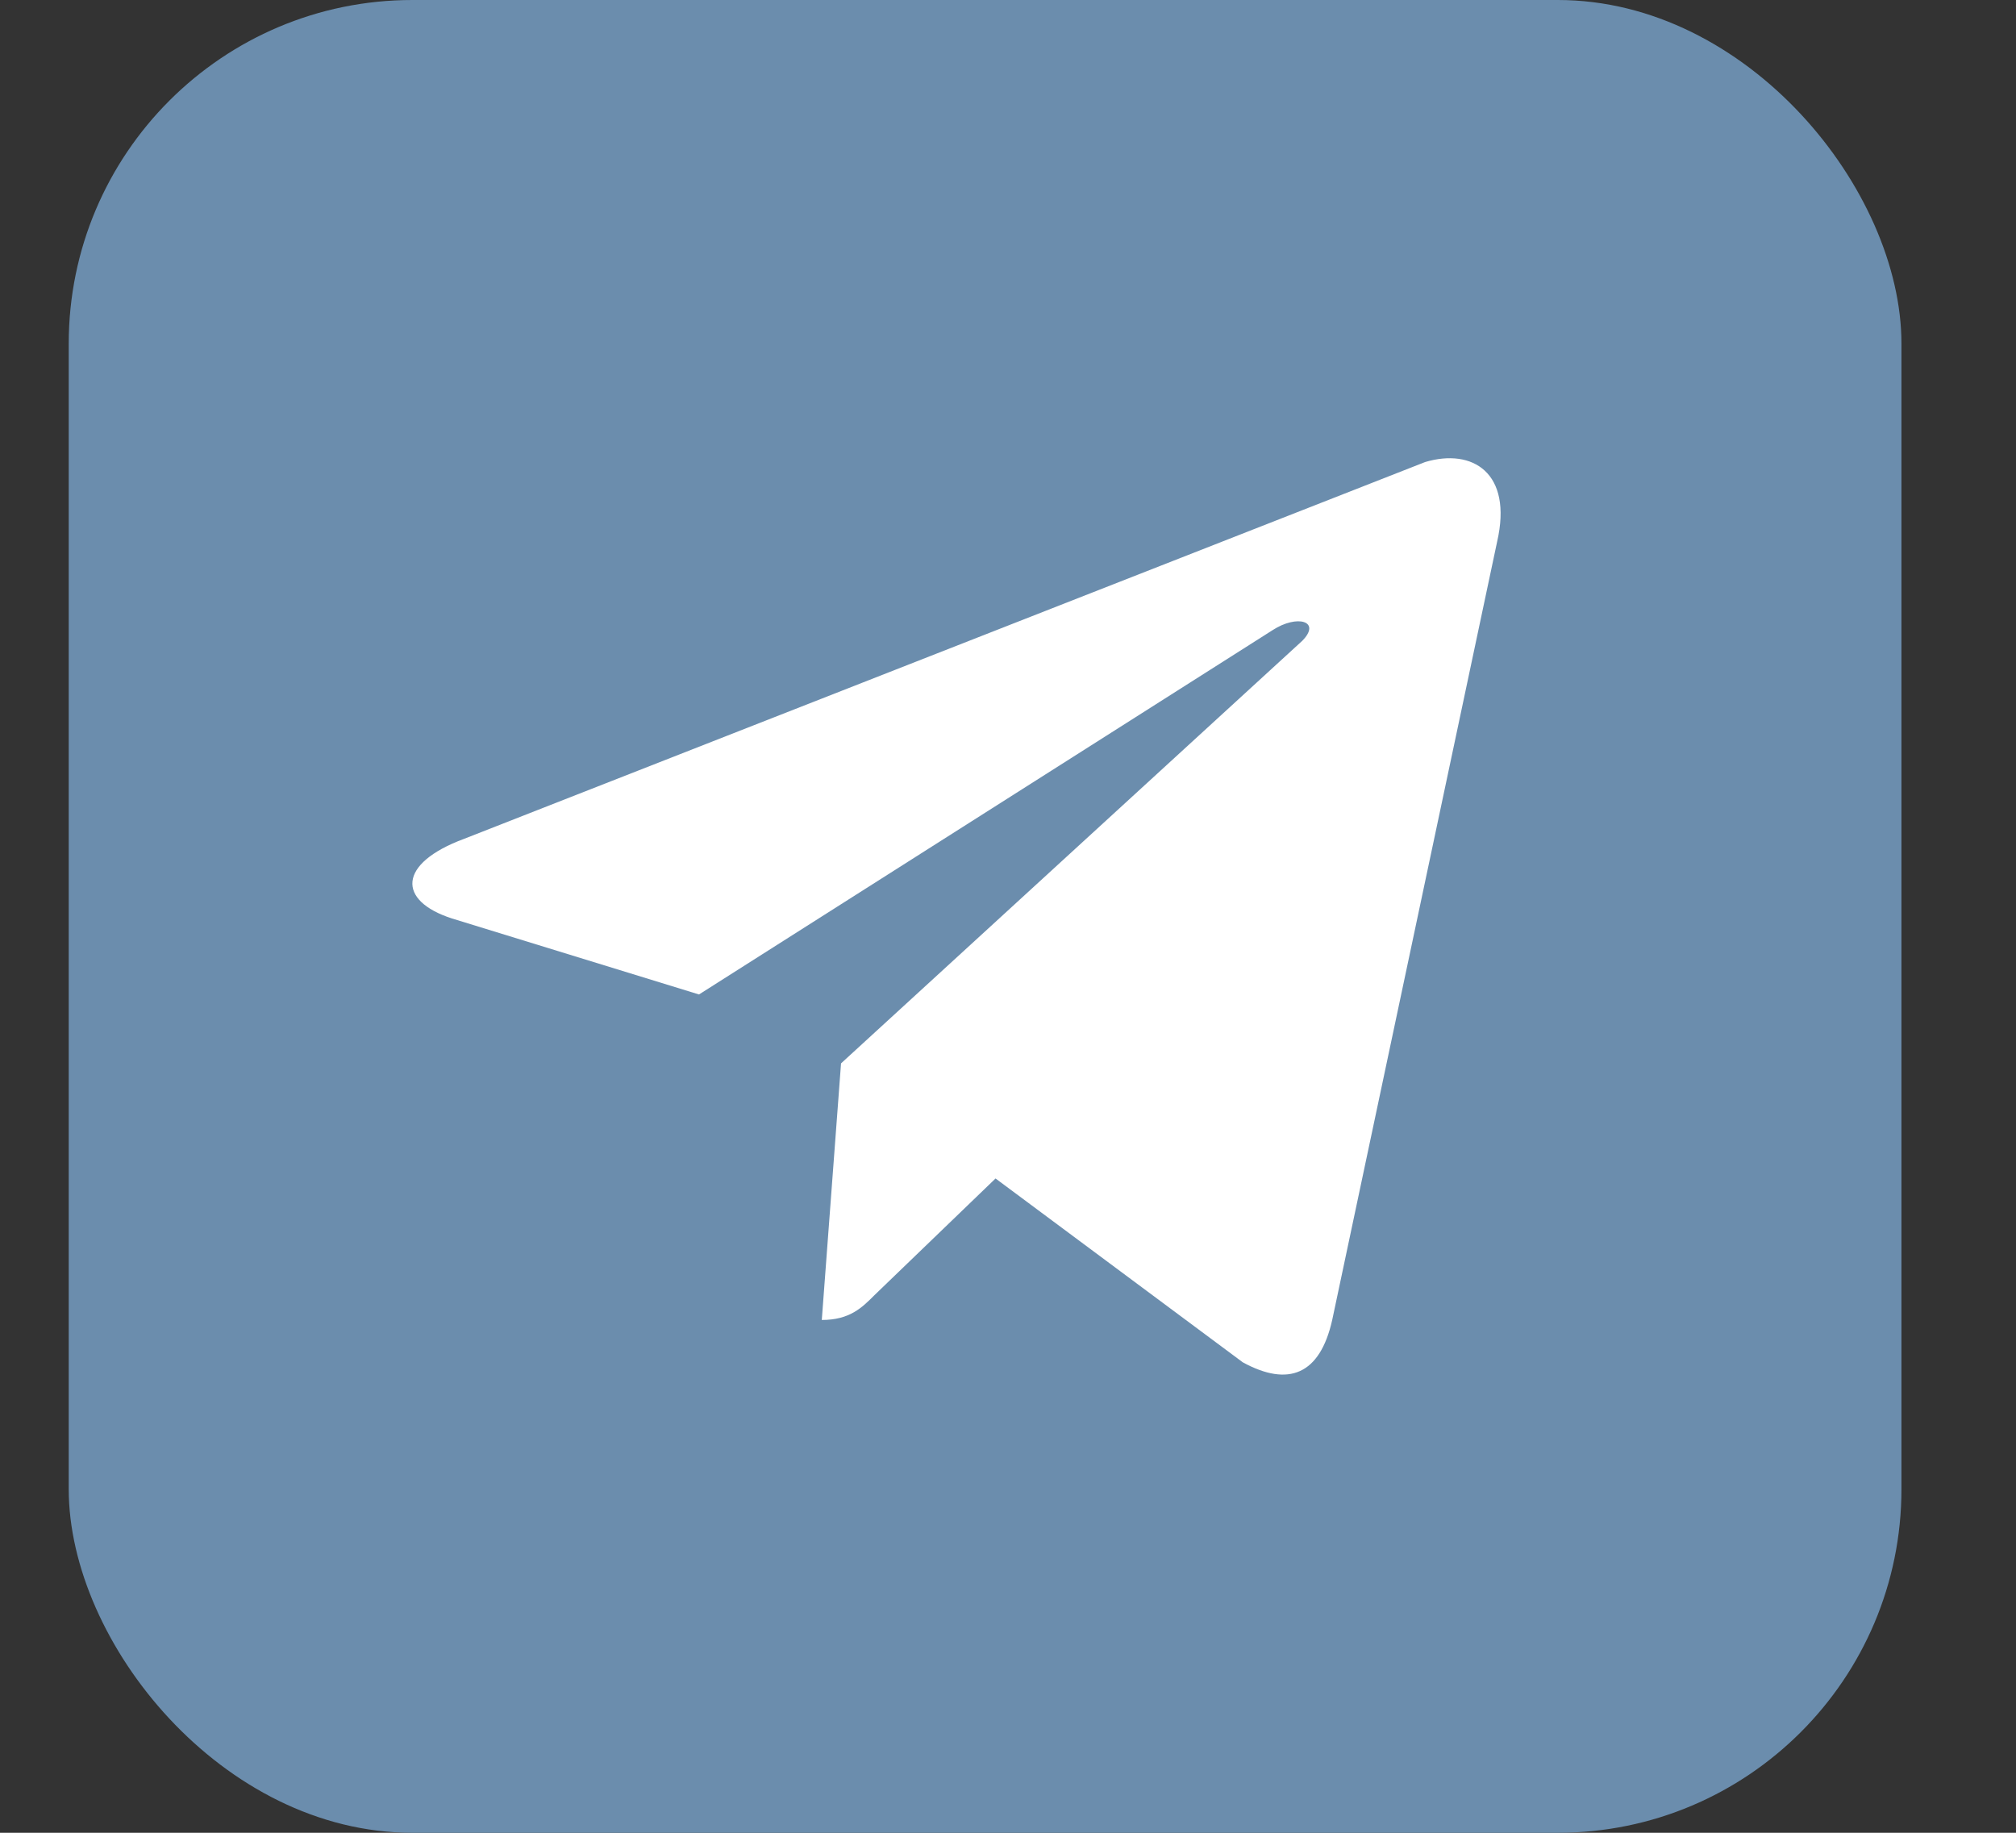
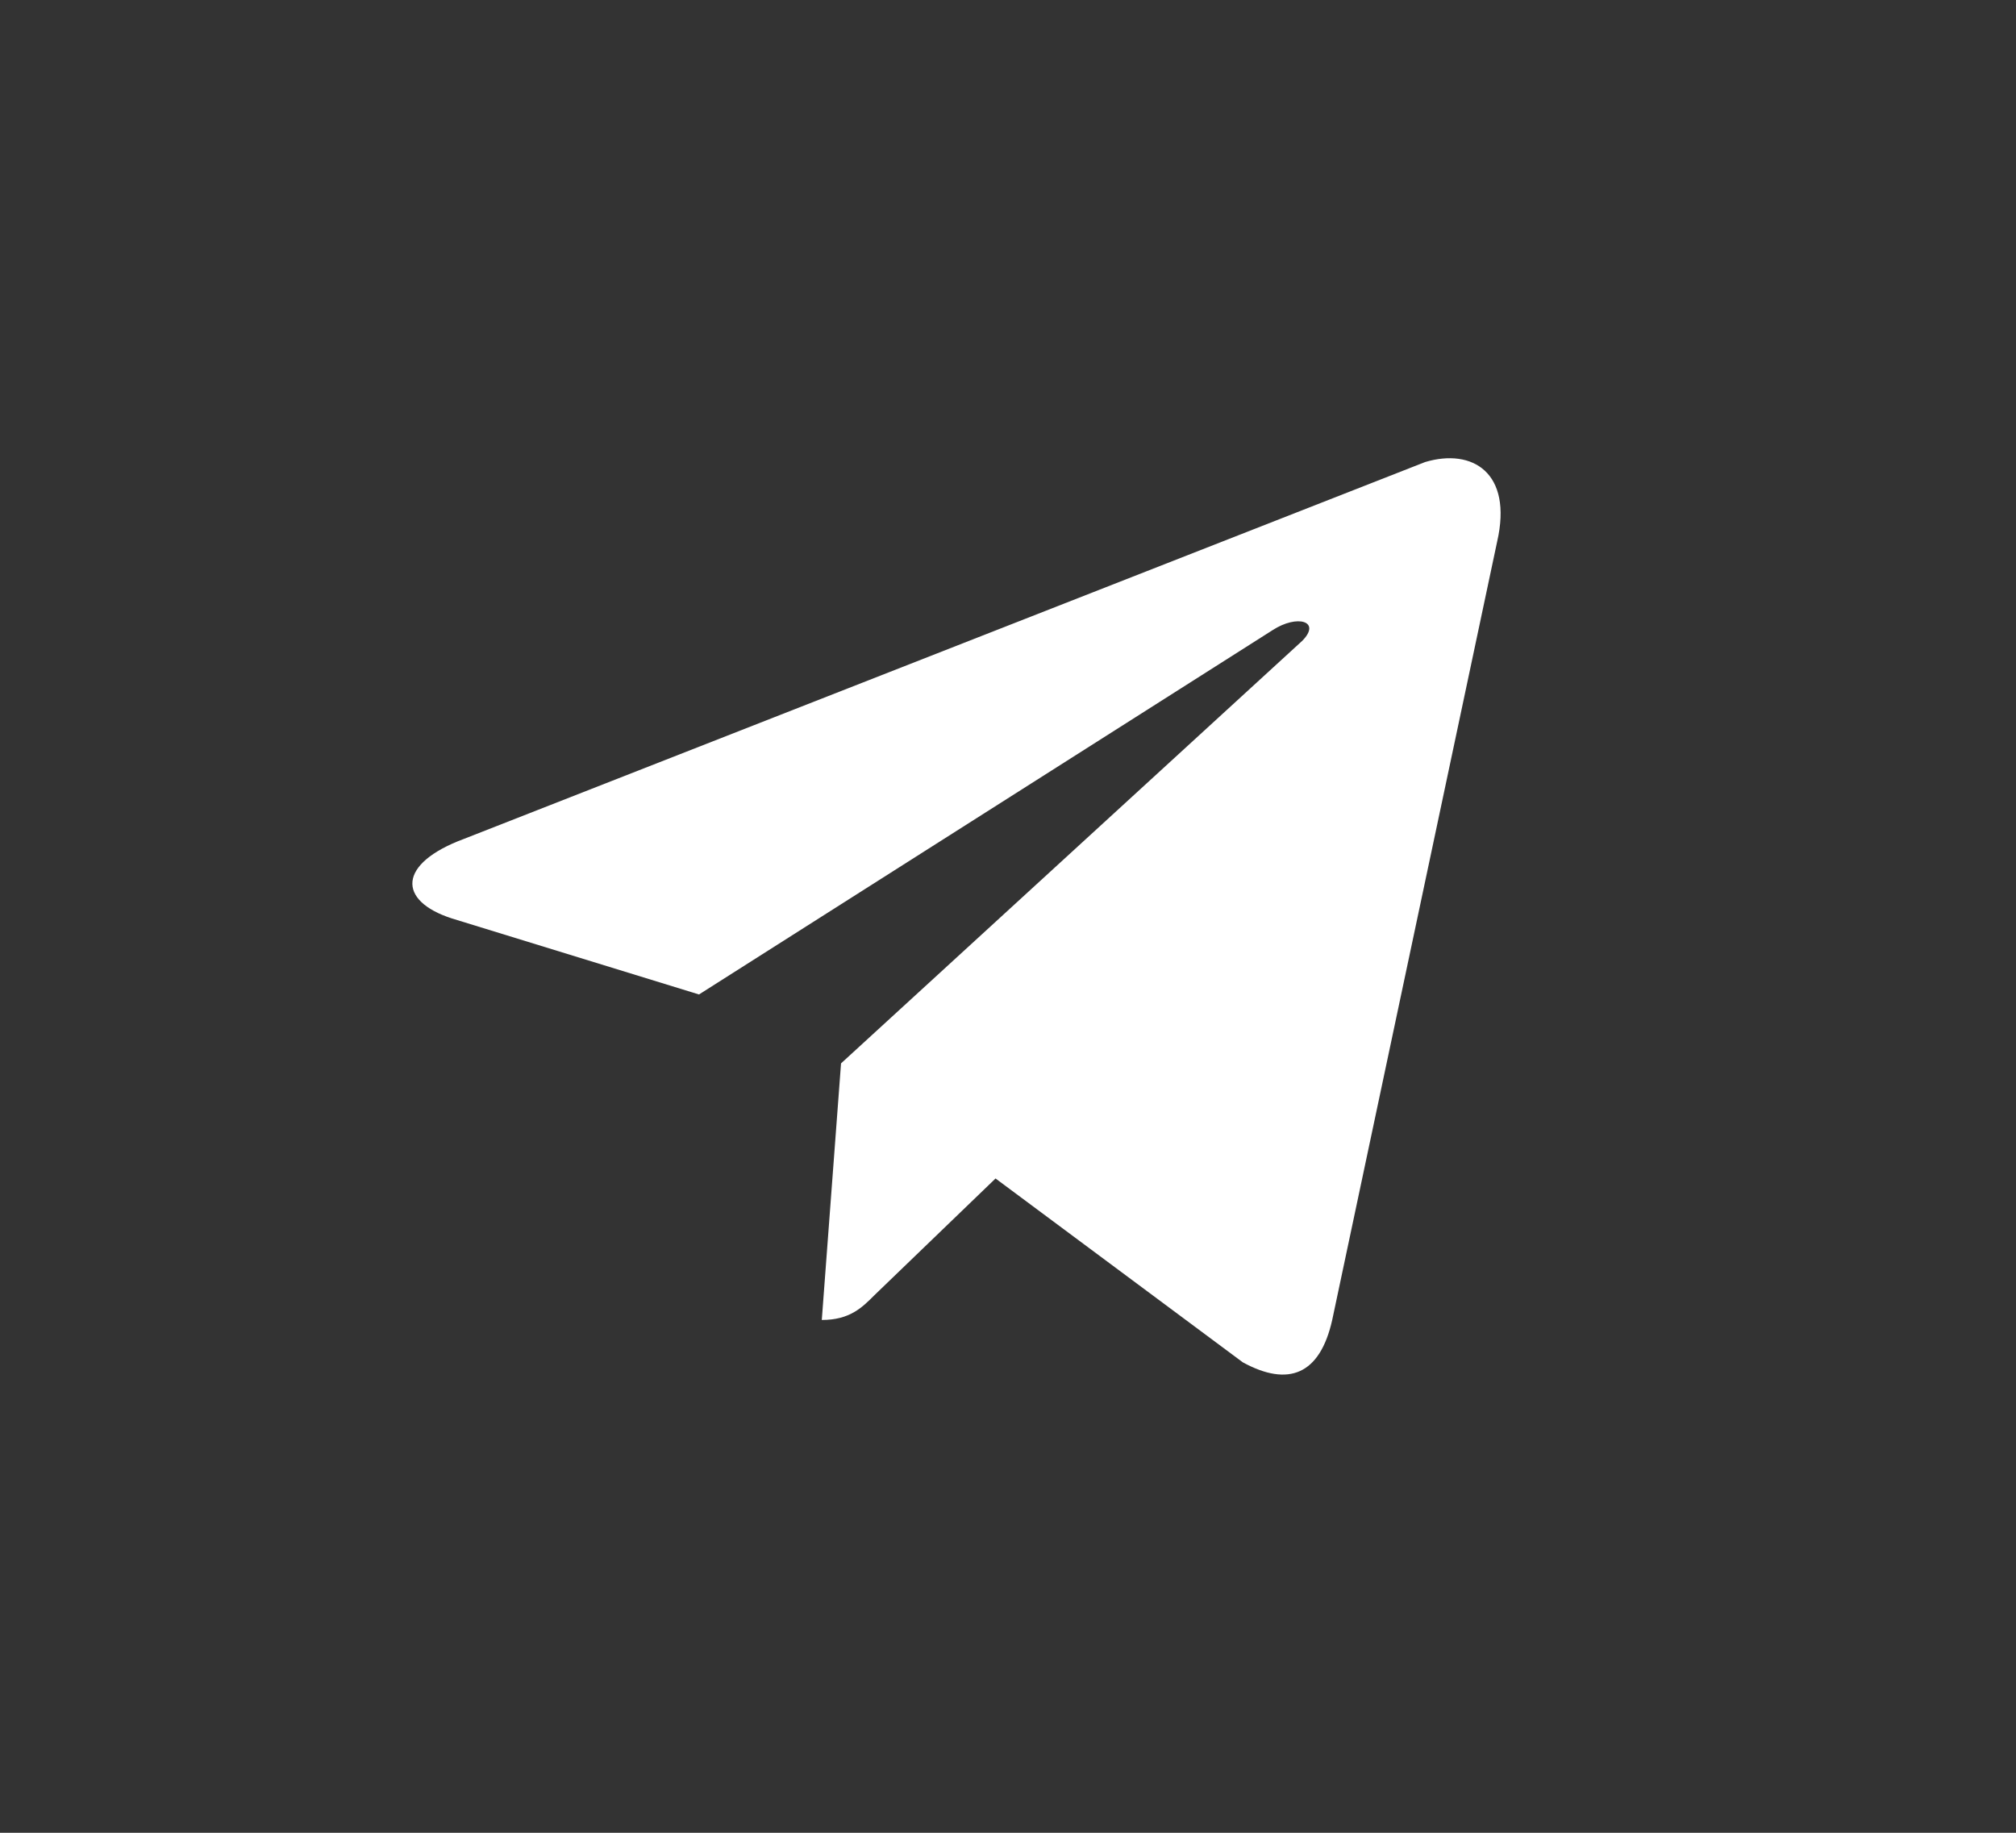
<svg xmlns="http://www.w3.org/2000/svg" width="11" height="10" viewBox="0 0 11 10" fill="none">
  <rect x="0" y="0" width="11" height="10" fill="#333333" stroke="none" />
-   <rect x="0.375" width="10" height="10" rx="1.875" fill="#6B8DAD" />
  <path d="M8.169 2.955L7.269 7.202C7.202 7.501 7.03 7.569 6.781 7.433L5.432 6.43L4.771 7.067C4.704 7.134 4.637 7.202 4.484 7.202L4.589 5.802L7.106 3.496C7.211 3.389 7.078 3.351 6.944 3.438L3.814 5.426L2.465 5.011C2.168 4.915 2.168 4.712 2.532 4.577L7.776 2.521C8.034 2.444 8.255 2.579 8.169 2.955Z" fill="white" />
</svg>